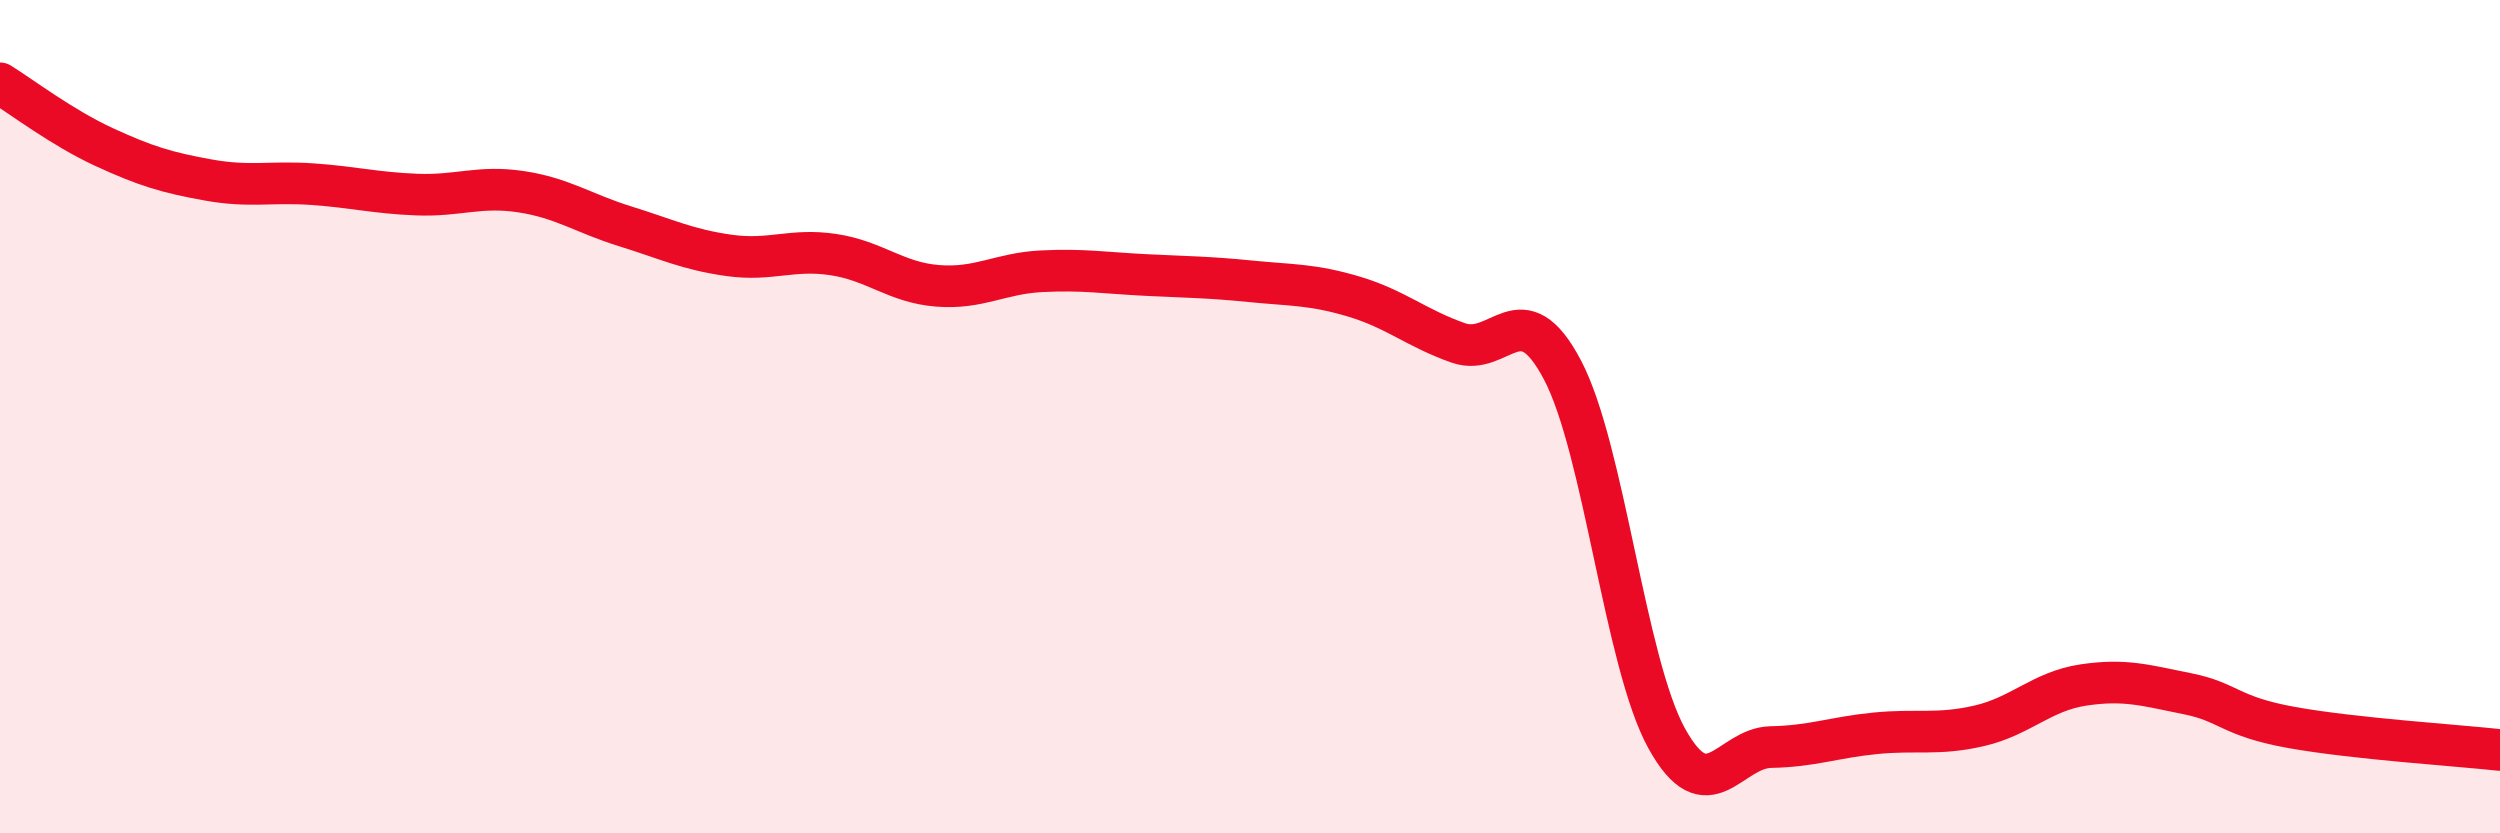
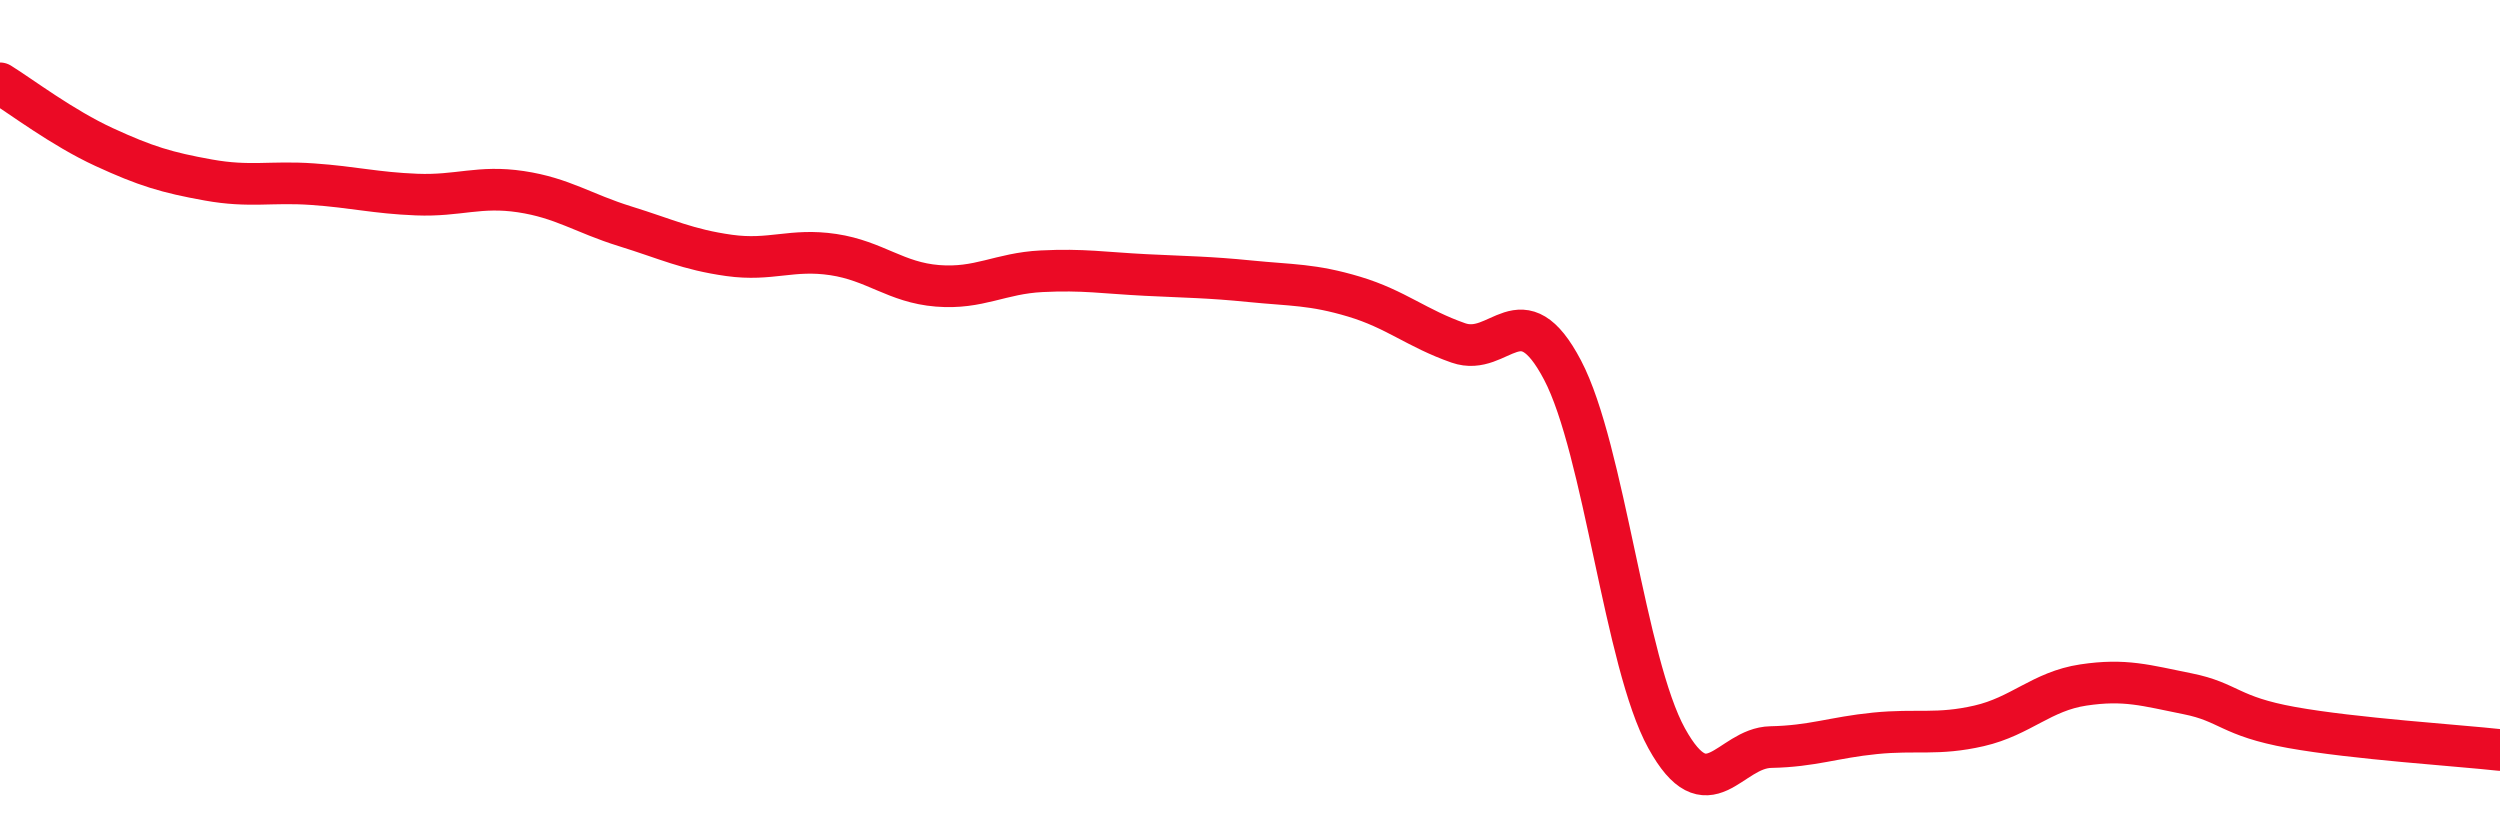
<svg xmlns="http://www.w3.org/2000/svg" width="60" height="20" viewBox="0 0 60 20">
-   <path d="M 0,2 C 0.5,2.31 1.5,3.07 2.5,3.53 C 3.5,3.99 4,4.14 5,4.32 C 6,4.5 6.5,4.35 7.5,4.42 C 8.5,4.49 9,4.63 10,4.67 C 11,4.71 11.5,4.45 12.5,4.6 C 13.5,4.75 14,5.12 15,5.43 C 16,5.74 16.5,5.99 17.5,6.13 C 18.5,6.27 19,5.96 20,6.11 C 21,6.26 21.5,6.78 22.5,6.86 C 23.5,6.94 24,6.56 25,6.51 C 26,6.46 26.5,6.55 27.5,6.6 C 28.5,6.65 29,6.65 30,6.75 C 31,6.85 31.5,6.82 32.5,7.12 C 33.5,7.42 34,7.88 35,8.23 C 36,8.58 36.5,6.98 37.5,8.88 C 38.5,10.78 39,15.91 40,17.72 C 41,19.53 41.5,17.95 42.5,17.93 C 43.5,17.91 44,17.7 45,17.6 C 46,17.5 46.5,17.65 47.5,17.42 C 48.5,17.19 49,16.59 50,16.44 C 51,16.29 51.5,16.45 52.5,16.65 C 53.5,16.85 53.5,17.19 55,17.46 C 56.5,17.73 59,17.89 60,18L60 20L0 20Z" fill="#EB0A25" opacity="0.1" stroke-linecap="round" stroke-linejoin="round" />
  <path d="M 0,2 C 0.5,2.31 1.5,3.07 2.5,3.53 C 3.5,3.99 4,4.14 5,4.32 C 6,4.5 6.5,4.35 7.5,4.42 C 8.5,4.49 9,4.63 10,4.67 C 11,4.71 11.5,4.45 12.5,4.6 C 13.5,4.75 14,5.12 15,5.43 C 16,5.74 16.5,5.99 17.5,6.13 C 18.5,6.27 19,5.96 20,6.11 C 21,6.26 21.5,6.78 22.5,6.86 C 23.5,6.94 24,6.56 25,6.51 C 26,6.46 26.5,6.55 27.5,6.6 C 28.5,6.65 29,6.65 30,6.75 C 31,6.85 31.5,6.82 32.5,7.12 C 33.5,7.42 34,7.88 35,8.23 C 36,8.58 36.5,6.98 37.5,8.88 C 38.5,10.78 39,15.91 40,17.72 C 41,19.53 41.5,17.95 42.5,17.93 C 43.5,17.91 44,17.7 45,17.6 C 46,17.5 46.5,17.65 47.5,17.42 C 48.5,17.19 49,16.59 50,16.44 C 51,16.29 51.5,16.45 52.5,16.65 C 53.5,16.85 53.5,17.19 55,17.46 C 56.5,17.73 59,17.89 60,18" stroke="#EB0A25" stroke-width="1" fill="none" stroke-linecap="round" stroke-linejoin="round" />
</svg>